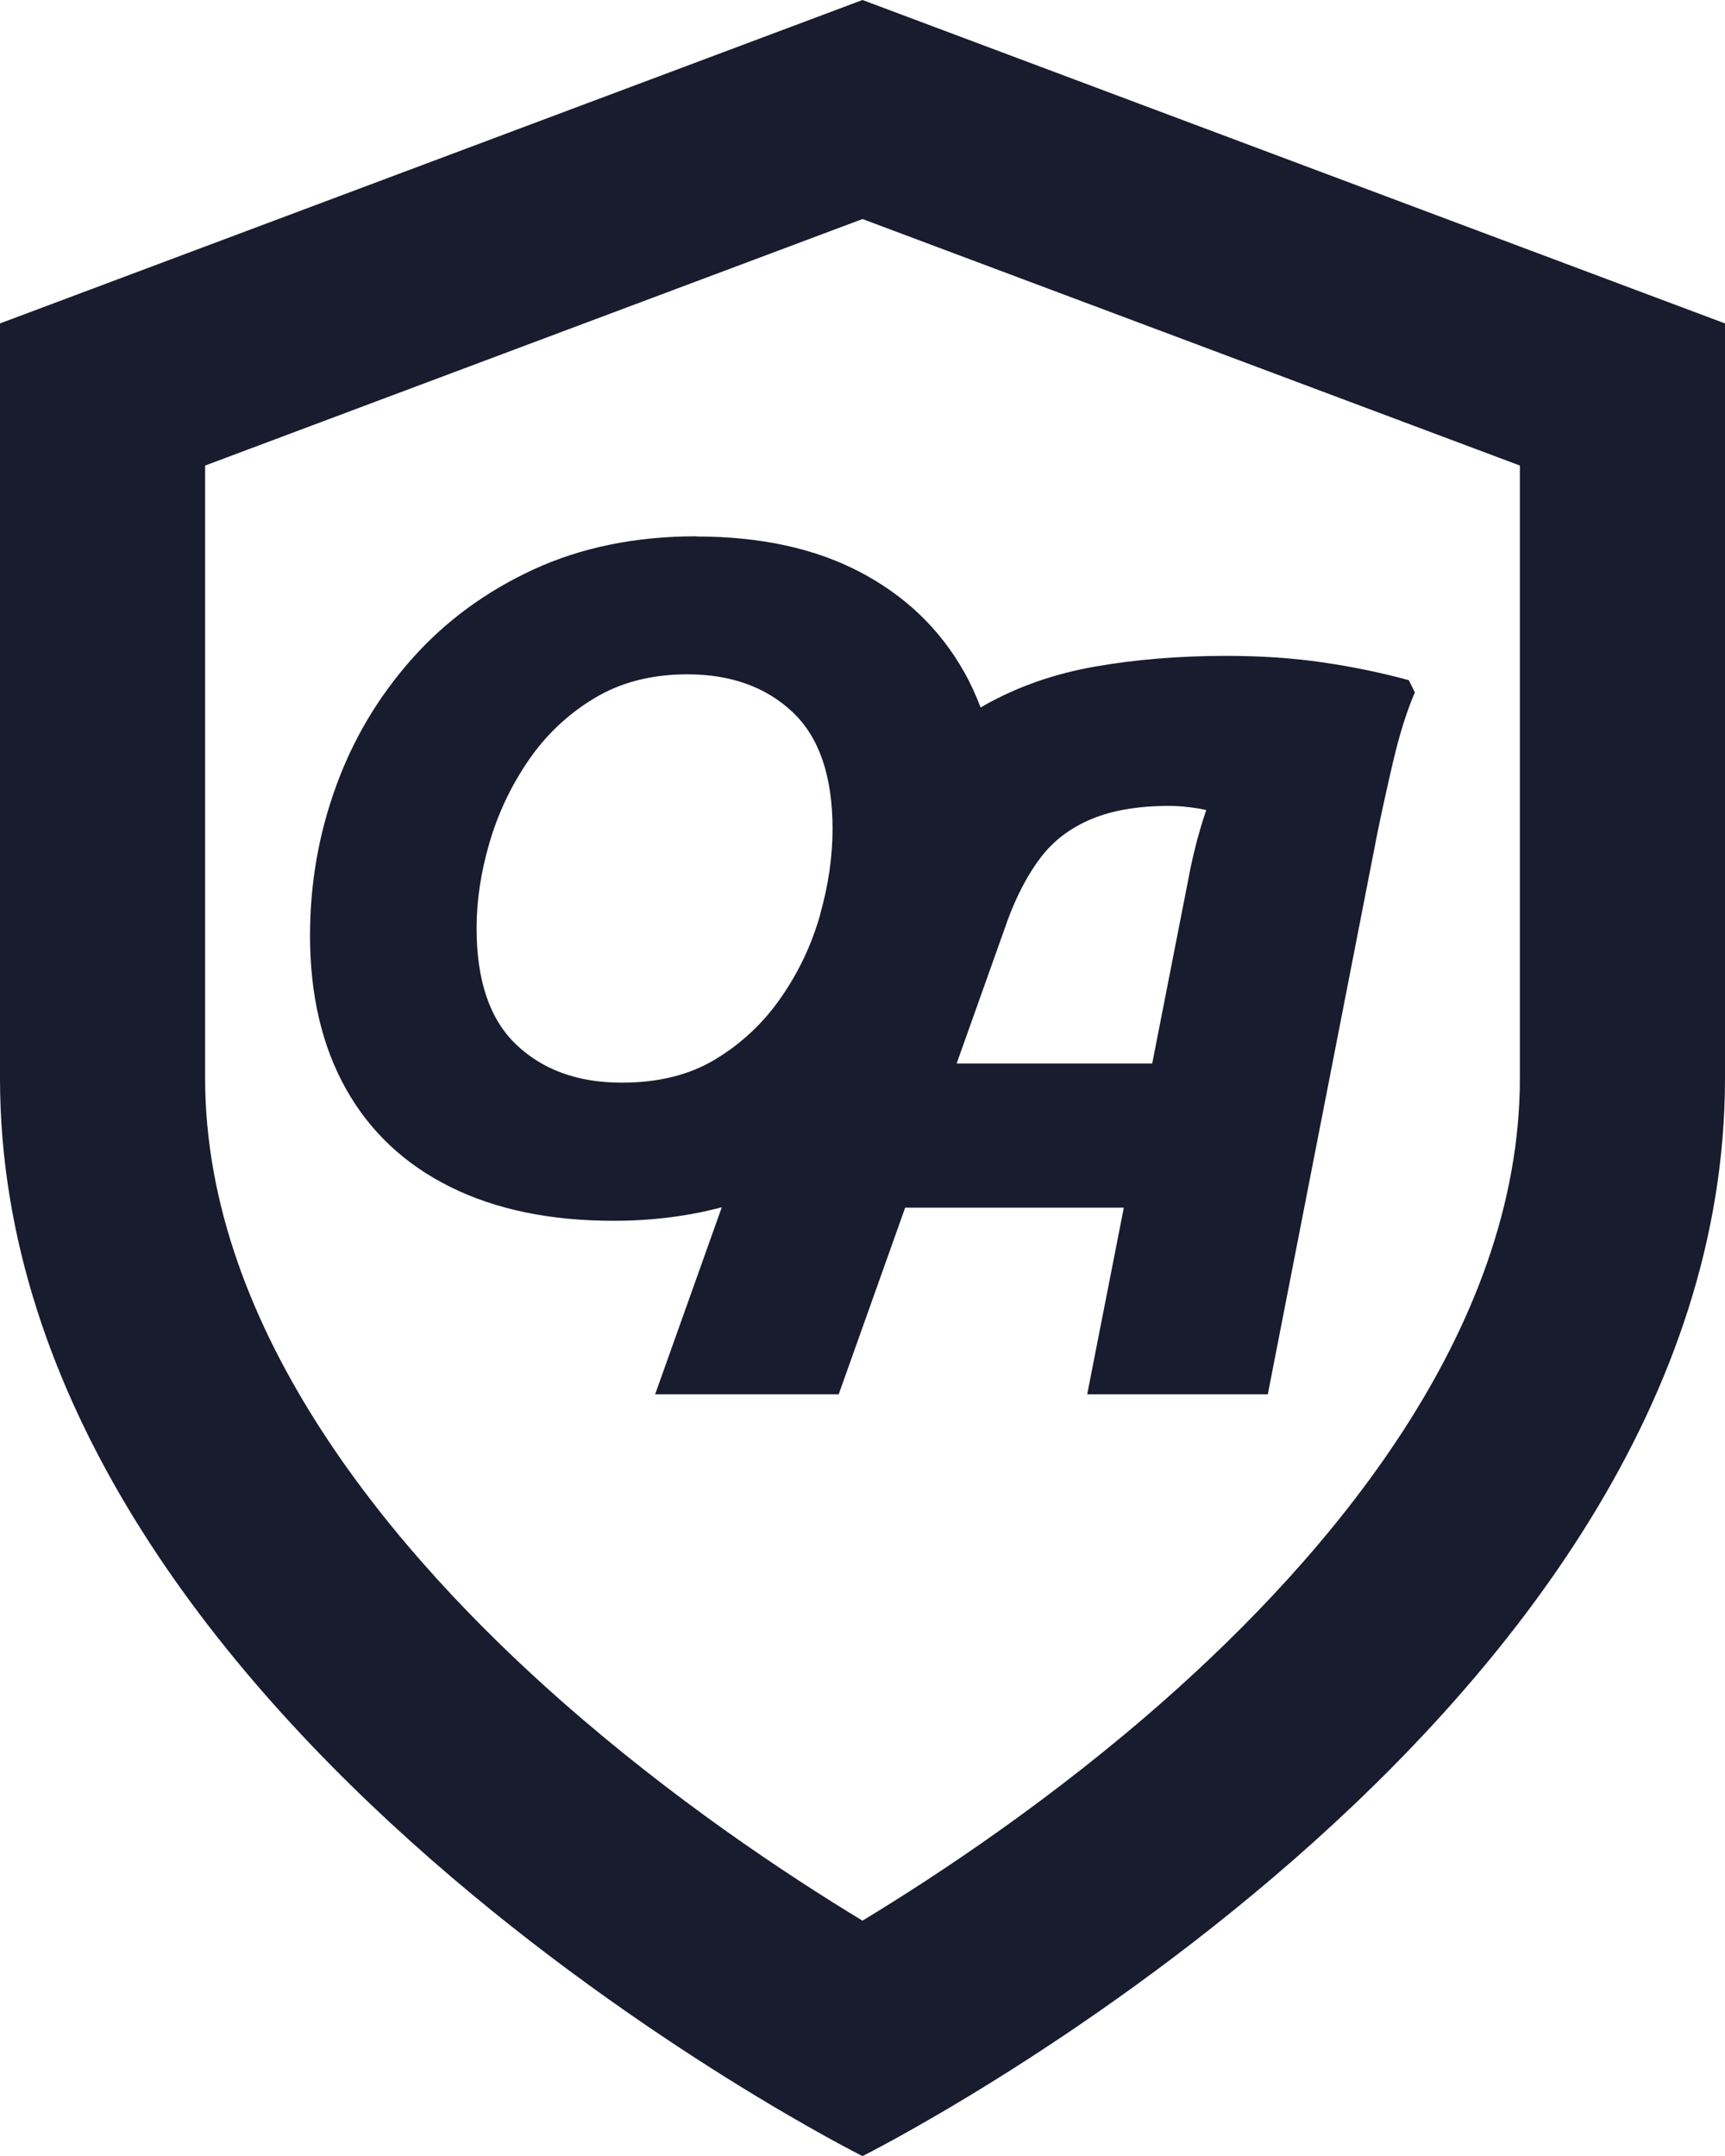
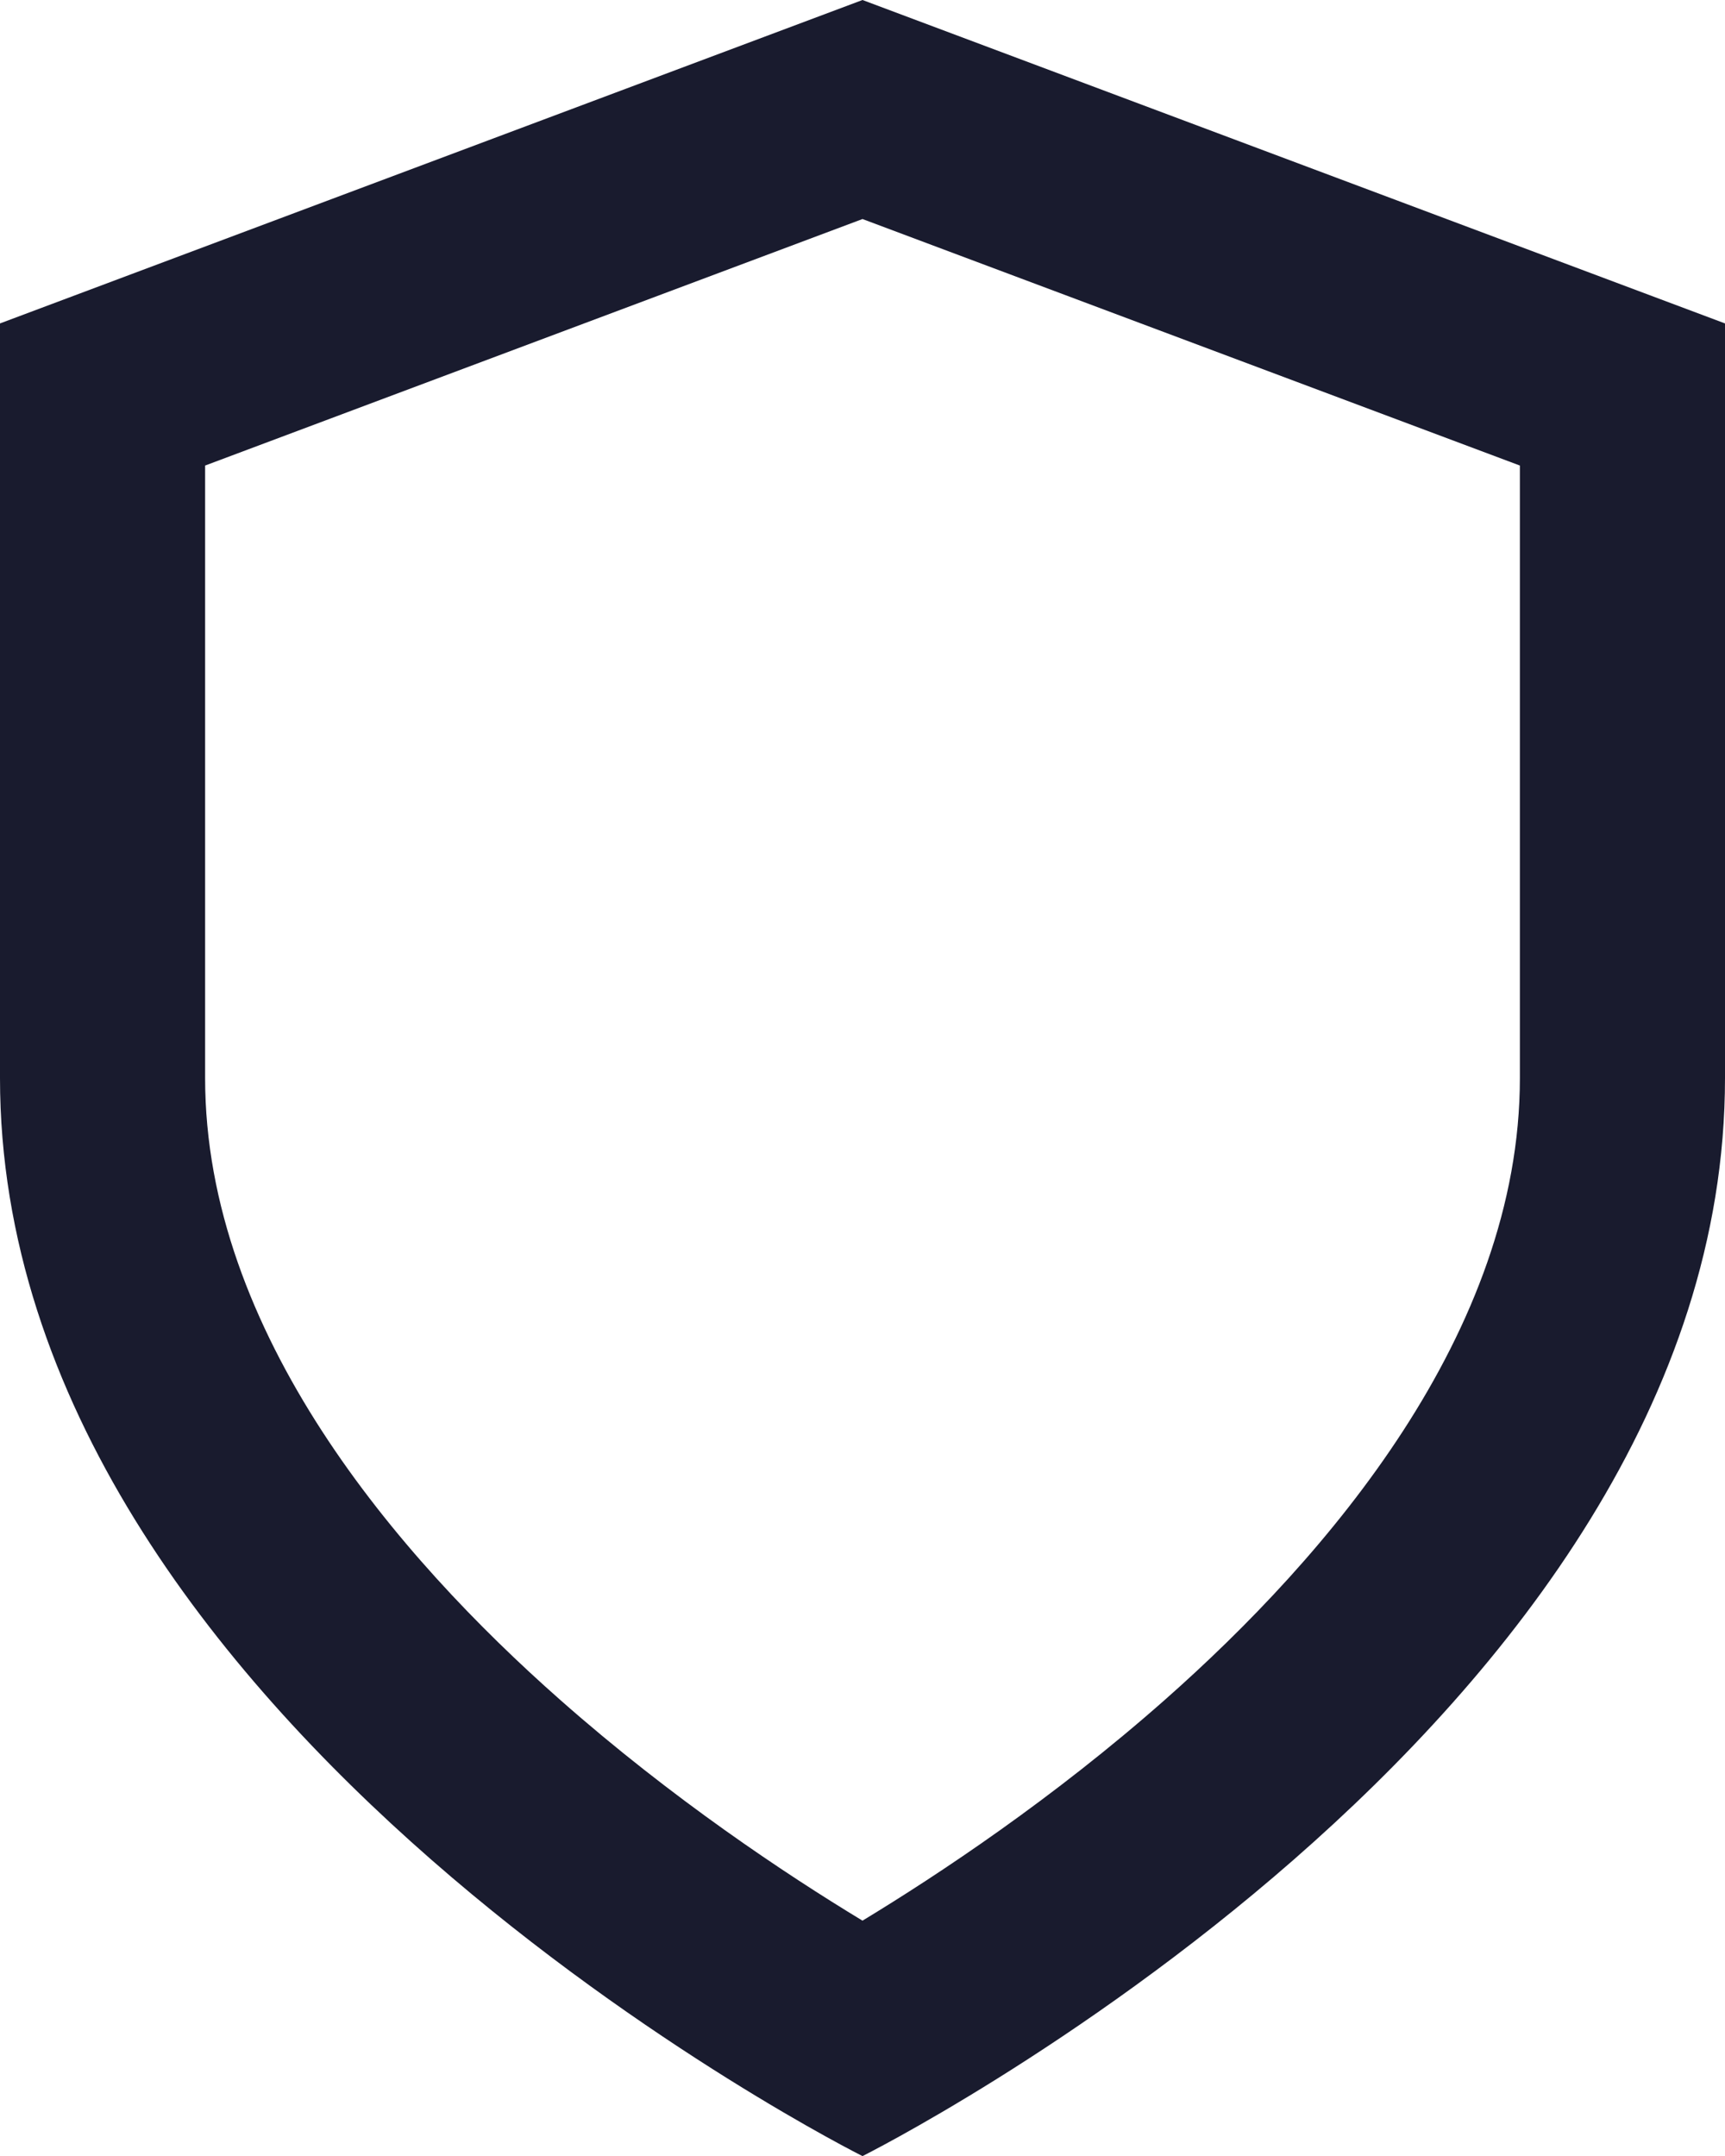
<svg xmlns="http://www.w3.org/2000/svg" id="Layer_2" viewBox="0 0 168.2 210.26">
  <defs>
    <style>.cls-1{fill:#191b2e;}</style>
  </defs>
  <g id="Layer_1-2">
    <path class="cls-1" d="m84.1,0L0,31.54v73.59c0,63.08,84.1,105.13,84.1,105.13,0,0,84.1-42.05,84.1-105.13V31.54L84.1,0Zm64.1,105.13c0,24.84-18.82,46.68-34.6,60.62-10.93,9.66-22.05,17.03-29.5,21.55-7.45-4.51-18.57-11.89-29.5-21.55-15.79-13.94-34.6-35.78-34.6-60.62v-59.73l64.1-24.04,64.1,24.04v59.73Z" />
-     <path class="cls-1" d="m67.91,52.3c-5.92,0-11.21,1.08-15.88,3.23-4.66,2.15-8.63,5.07-11.89,8.75-3.26,3.68-5.73,7.83-7.4,12.47-1.68,4.64-2.51,9.46-2.51,14.49,0,5.8,1.17,10.78,3.5,14.94,2.33,4.16,5.71,7.34,10.14,9.55,4.43,2.21,9.75,3.32,15.97,3.32,3.75,0,7.26-.45,10.54-1.32l-6.5,18.24h17.9l6.48-18.2h21.32l-3.57,18.2h17.61l10.68-54.7c.4-1.98.91-4.3,1.53-6.97.63-2.67,1.33-4.93,2.13-6.78l-.59-1.19c-2.64-.72-5.42-1.3-8.36-1.73-2.93-.43-6.08-.64-9.45-.64-4.55,0-8.8.35-12.76,1.04-3.96.69-7.55,1.95-10.78,3.76-.14.08-.27.16-.4.24-.47-1.23-1.01-2.42-1.65-3.54-2.36-4.16-5.74-7.39-10.14-9.69-4.4-2.3-9.7-3.45-15.92-3.45Zm12.07,36.87c-.81,2.87-2.06,5.55-3.77,8.03-1.7,2.48-3.83,4.5-6.37,6.05-2.54,1.56-5.61,2.33-9.2,2.33-4.25,0-7.67-1.22-10.27-3.68-2.6-2.45-3.9-6.25-3.9-11.39,0-2.69.42-5.47,1.26-8.34.84-2.87,2.11-5.55,3.81-8.03,1.7-2.48,3.84-4.5,6.41-6.05,2.57-1.55,5.59-2.33,9.06-2.33,4.25,0,7.67,1.23,10.27,3.68,2.6,2.45,3.9,6.25,3.9,11.39,0,2.69-.4,5.47-1.21,8.34Zm18.22.7c.92-2.51,2.01-4.58,3.26-6.23,1.25-1.65,2.9-2.9,4.95-3.76,2.04-.86,4.58-1.29,7.62-1.29.79,0,1.73.08,2.82.25.28.04.52.11.77.16-.04.13-.09.25-.13.38-.53,1.58-.99,3.3-1.38,5.14l-3.76,19.19h-19.07l4.93-13.85Z" />
  </g>
</svg>